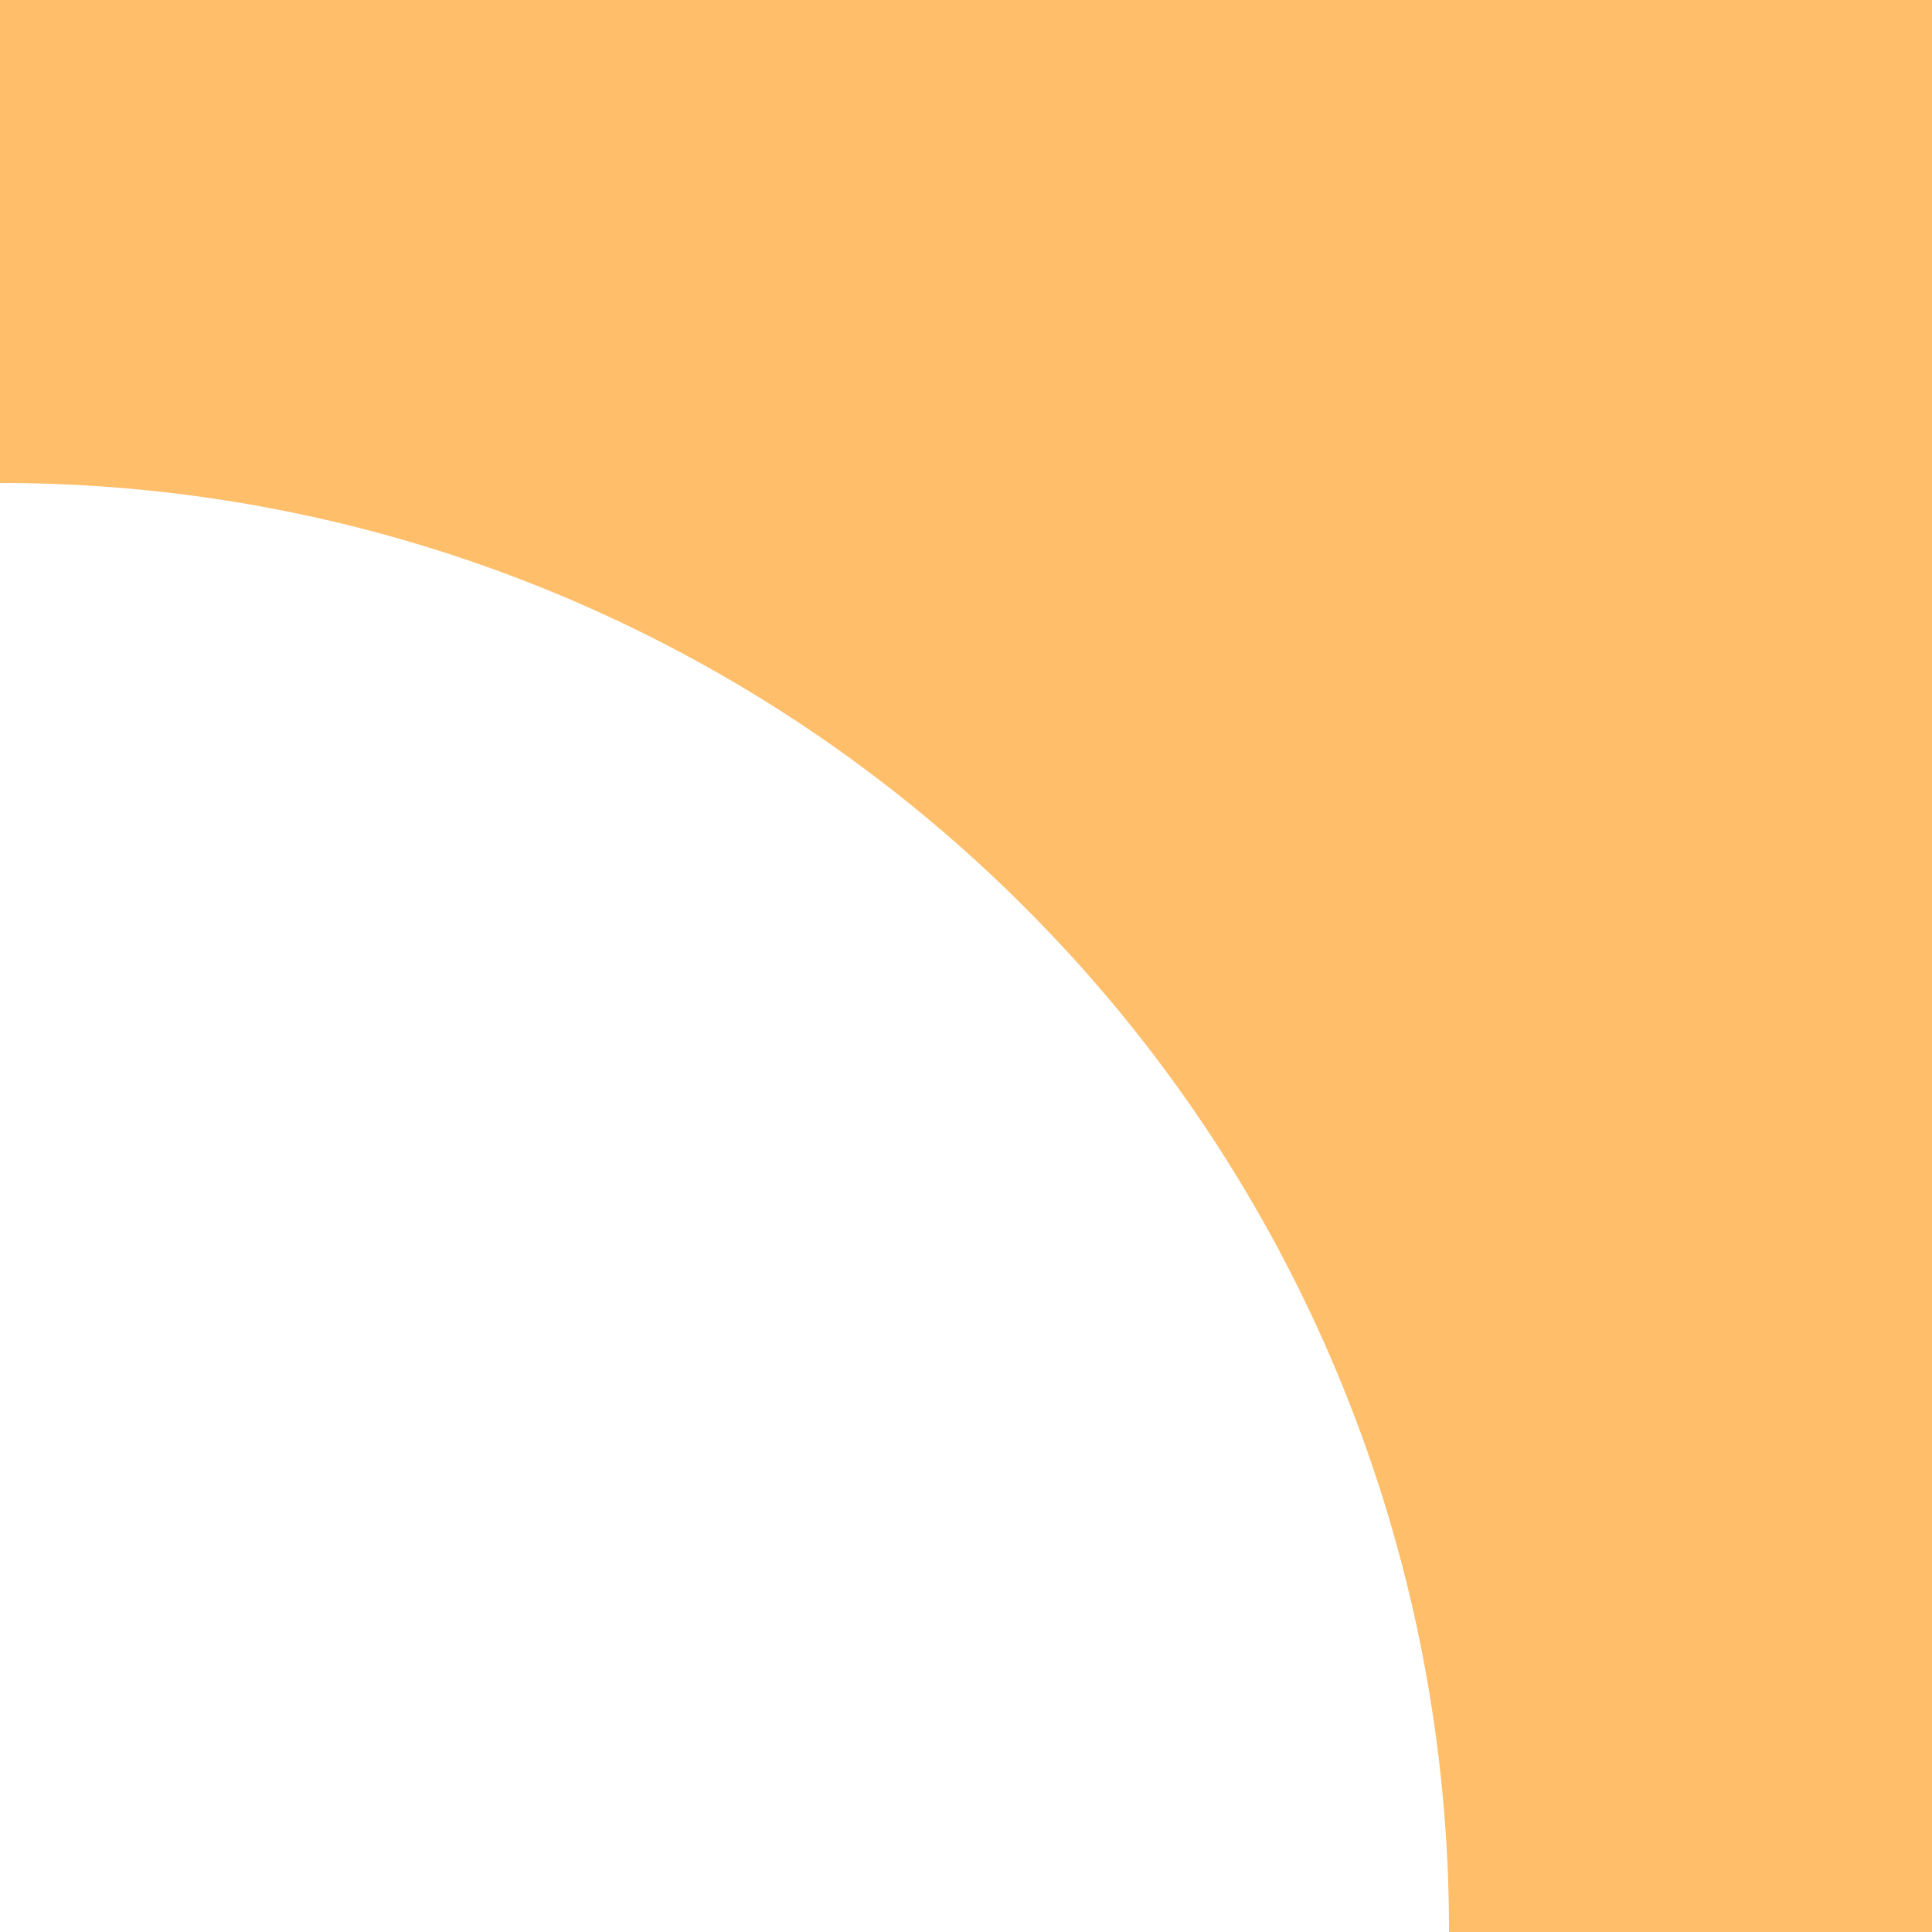
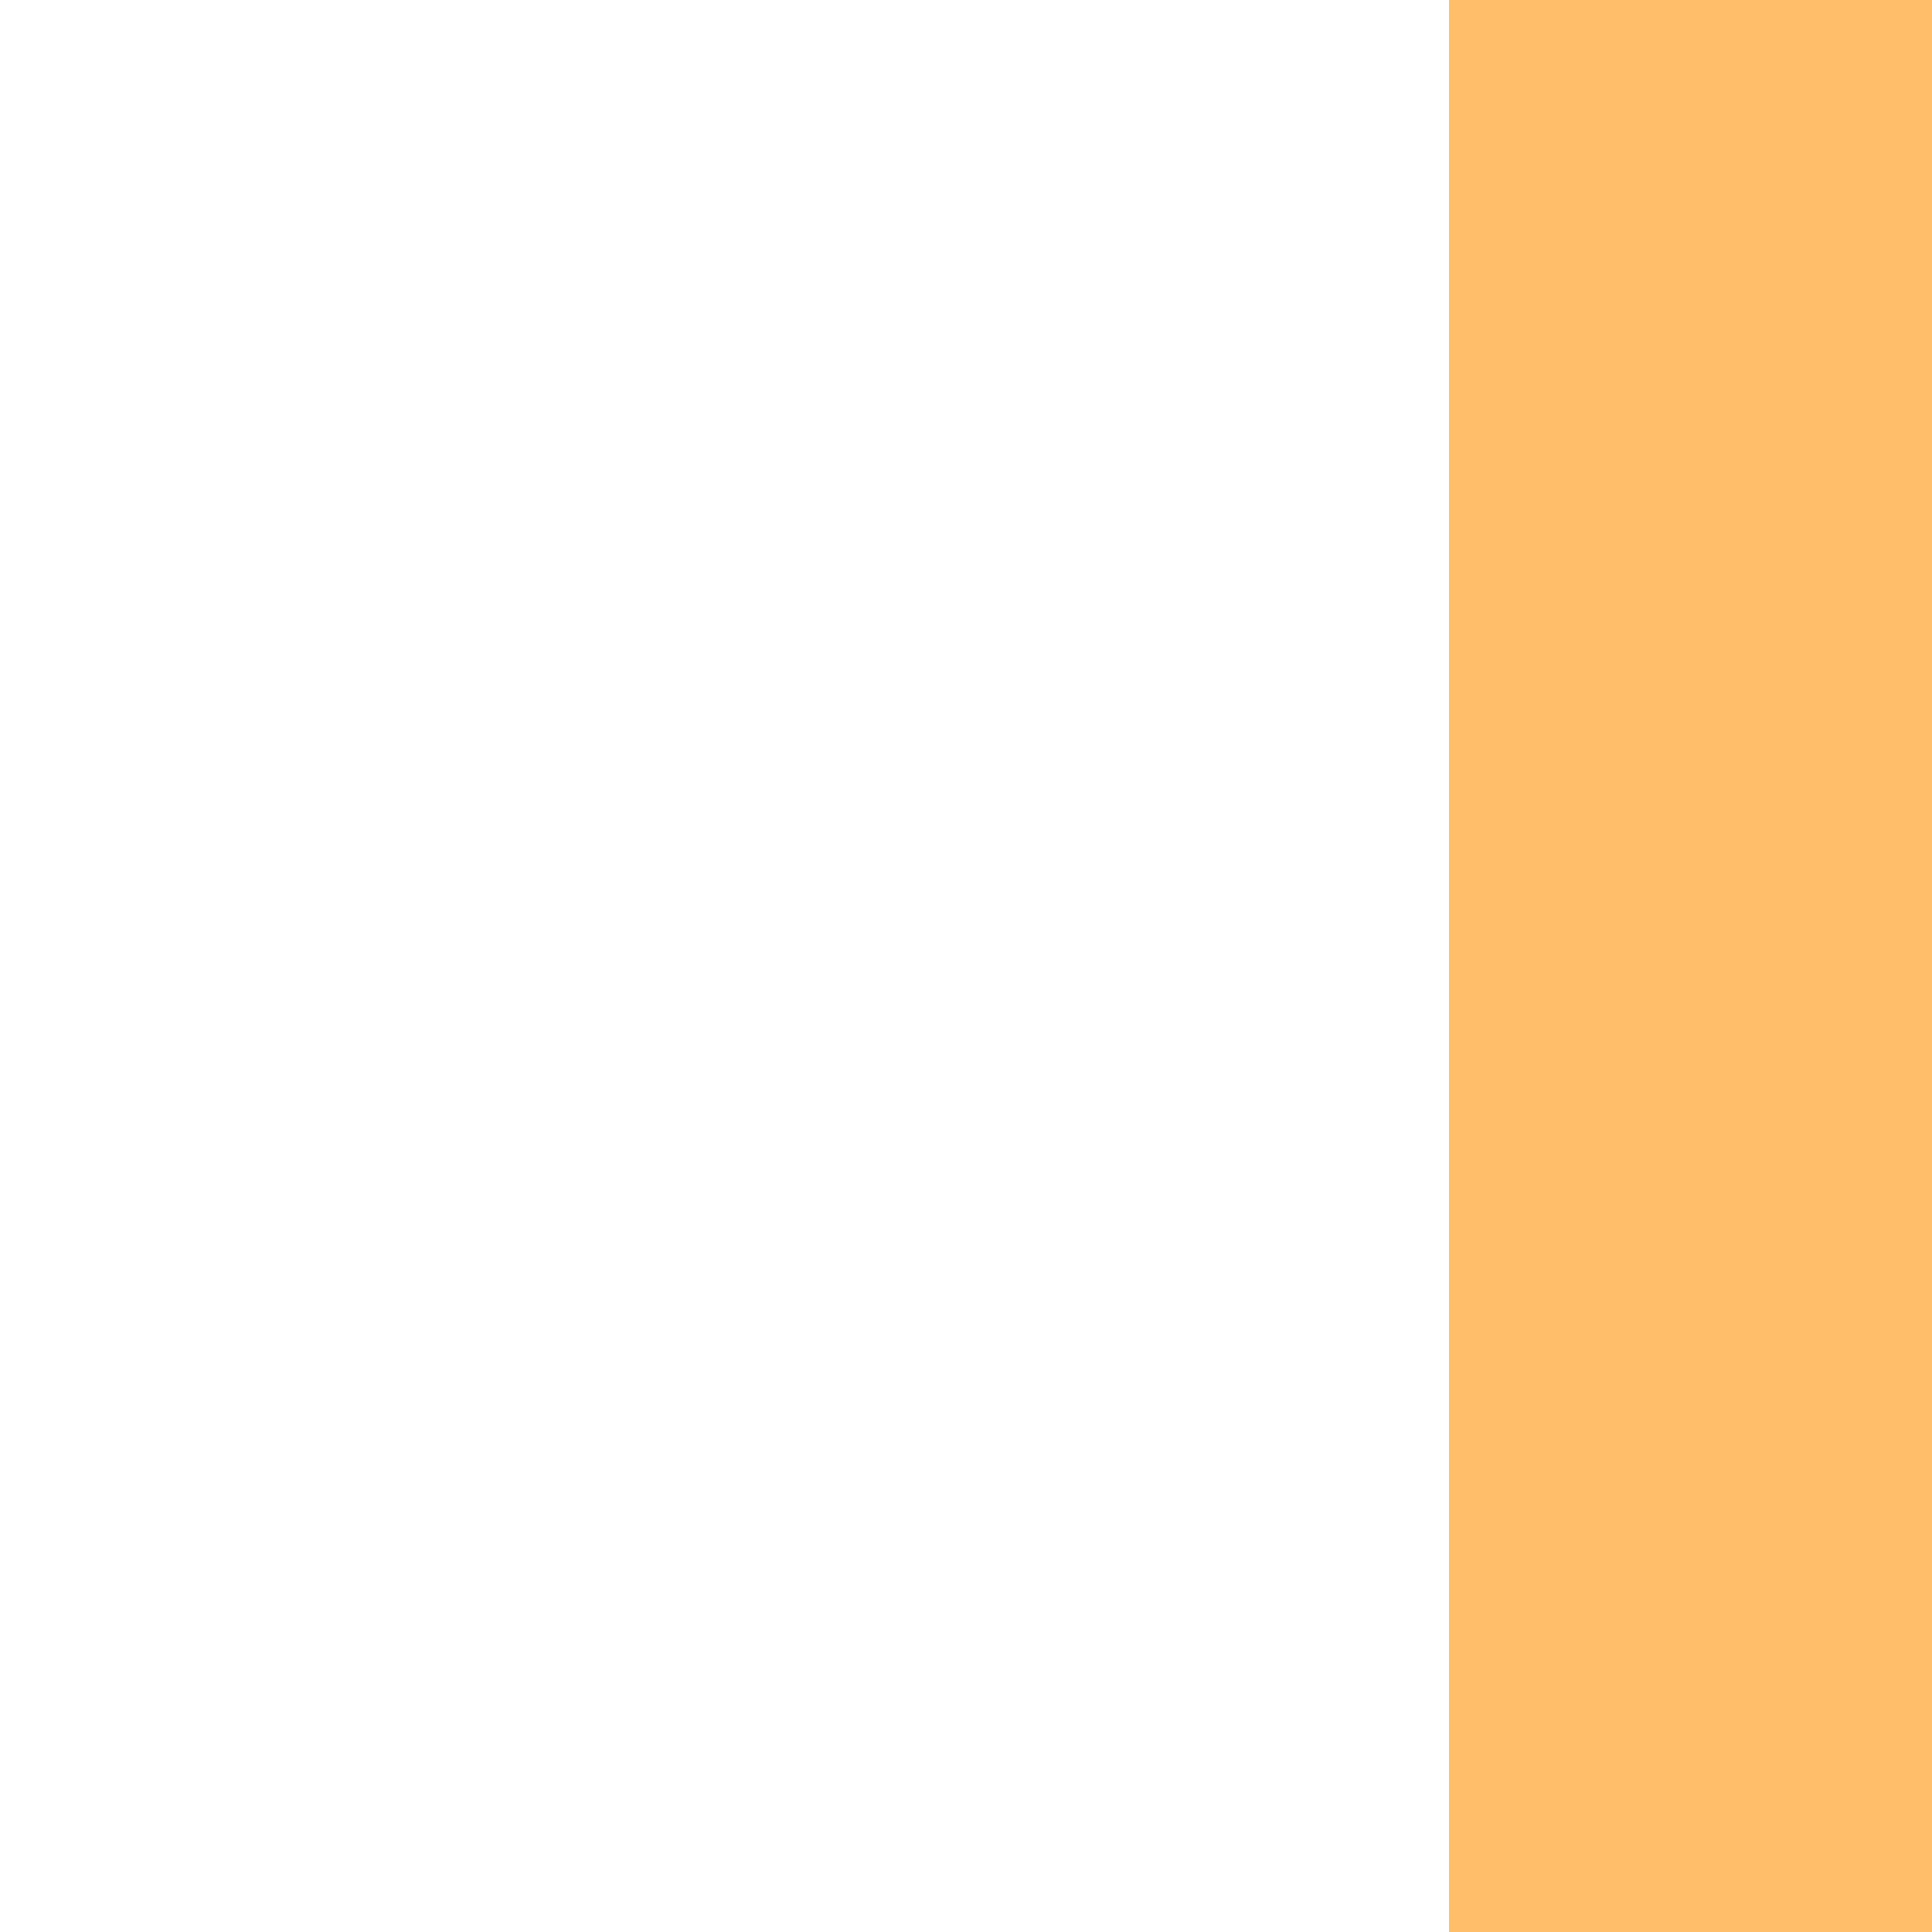
<svg xmlns="http://www.w3.org/2000/svg" id="Слой_1" data-name="Слой 1" viewBox="0 0 80 80">
  <defs>
    <style>.cls-1{fill:#ffbe69;}</style>
  </defs>
-   <path class="cls-1" d="M80,0V80H60A59.85,59.85,0,0,0,42.43,37.57,59.85,59.85,0,0,0,0,20V0Z" />
+   <path class="cls-1" d="M80,0V80H60V0Z" />
</svg>